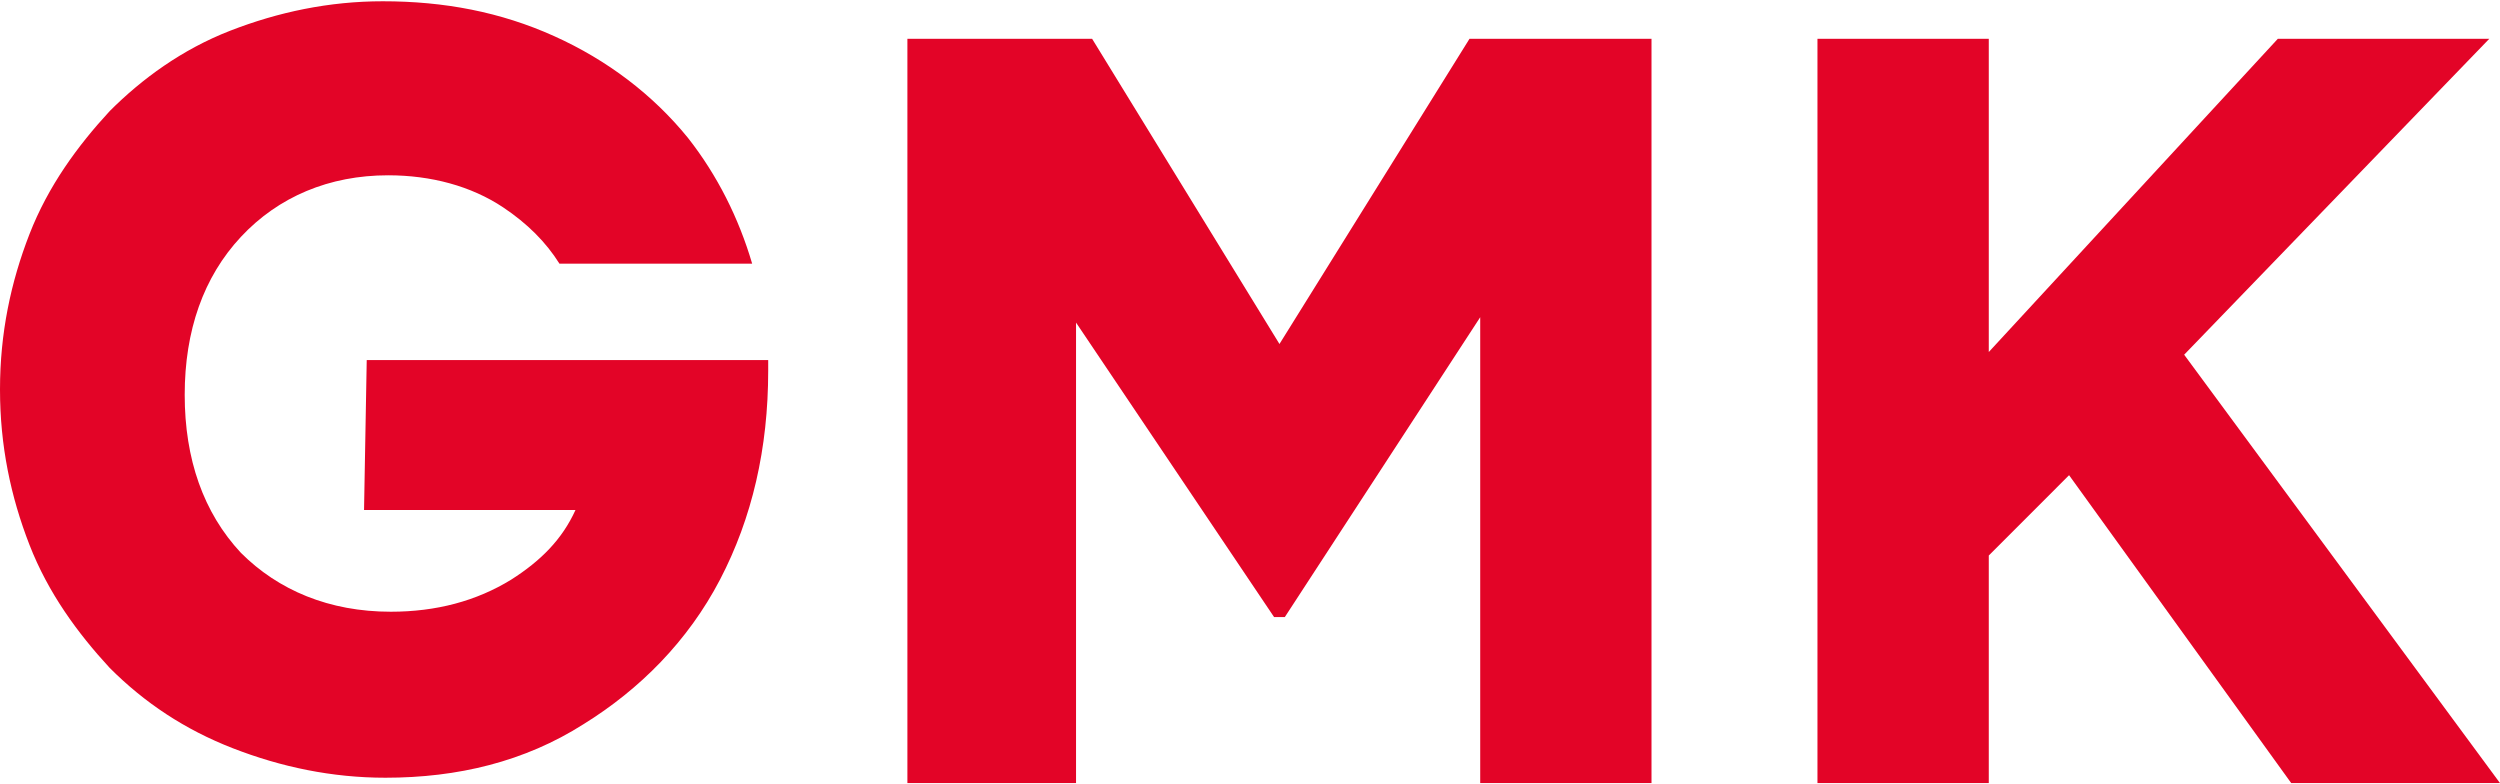
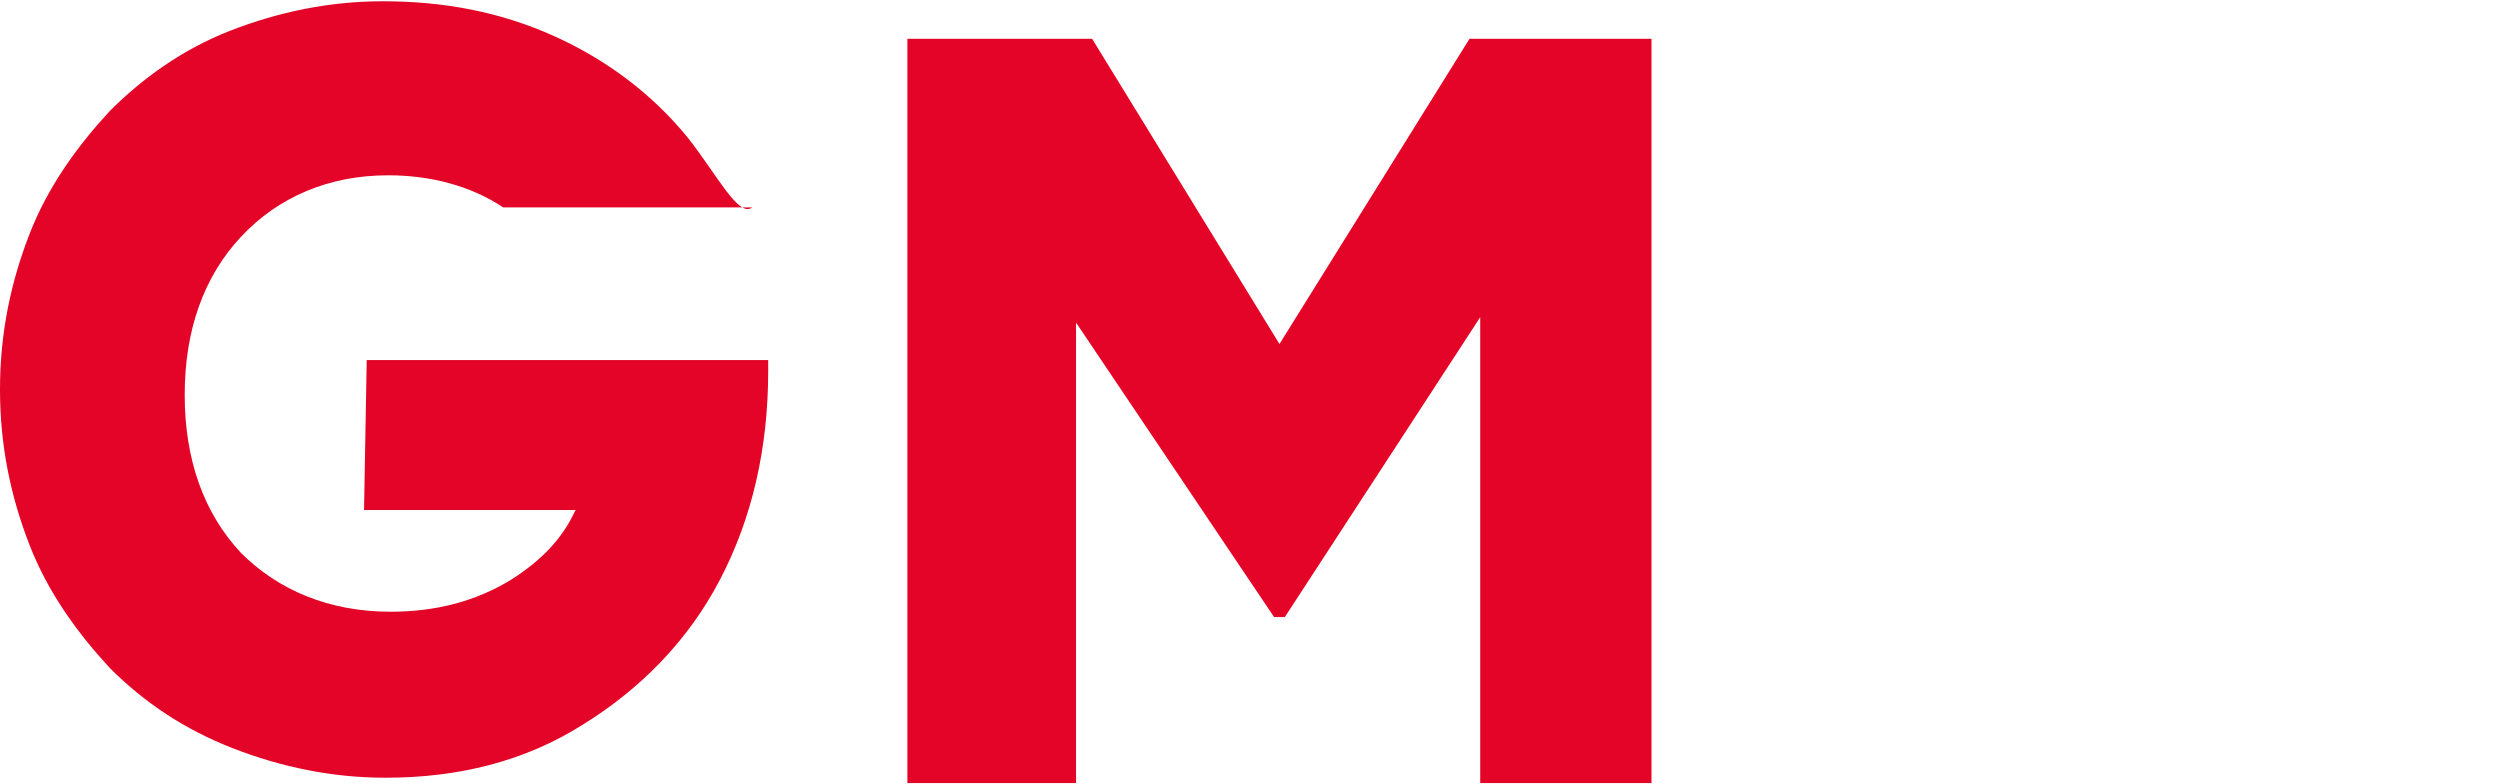
<svg xmlns="http://www.w3.org/2000/svg" width="1100" height="345" viewBox="0 0 1100 345" fill="none">
  <path d="M646.584 17.064L562.965 151.36L480.526 17.064H399.256V344.56H473.456V141.937L560.605 271.521H565.315L651.294 139.576V344.56H726.663V17.064H646.584Z" fill="#E30427" />
-   <path d="M1002.25 17.064L875.062 154.89V17.064H799.683V344.56H875.062V244.424L910.392 209.085L1008.14 344.56H1009.32H1100L961.031 156.071L1095.29 17.064H1002.25Z" fill="#E30427" />
-   <path d="M160.179 224.399H253.218C247.328 237.362 237.908 246.785 224.948 255.027C209.638 264.449 191.968 269.16 171.948 269.16C144.859 269.16 122.489 259.738 105.999 243.244C89.509 225.569 81.269 202.013 81.269 173.735C81.269 145.458 89.509 121.902 105.999 104.227C122.489 86.553 144.869 77.13 170.778 77.13C189.618 77.13 207.288 81.841 221.418 91.264C232.018 98.336 240.258 106.578 246.148 116H330.947C325.057 95.975 315.637 77.12 302.677 60.636C287.367 41.791 267.348 26.477 243.788 15.874C220.238 5.271 195.498 0.56 168.418 0.56C144.869 0.56 122.489 5.271 101.289 13.514C80.089 21.756 62.419 34.719 48.29 48.853C34.16 64.167 21.2 81.841 12.96 103.047C4.72 124.252 0 146.638 0 171.375C0 196.111 4.71 218.497 12.96 239.703C21.2 260.908 34.16 278.583 48.29 293.897C63.599 309.211 81.269 320.994 102.469 329.236C123.669 337.478 146.049 342.199 169.598 342.199C201.398 342.199 230.838 335.128 256.748 318.643C281.477 303.329 302.677 282.124 316.807 255.027C330.937 227.93 338.007 197.302 338.007 163.143V158.431H161.359L160.179 224.399Z" fill="#E30427" />
+   <path d="M160.179 224.399H253.218C247.328 237.362 237.908 246.785 224.948 255.027C209.638 264.449 191.968 269.16 171.948 269.16C144.859 269.16 122.489 259.738 105.999 243.244C89.509 225.569 81.269 202.013 81.269 173.735C81.269 145.458 89.509 121.902 105.999 104.227C122.489 86.553 144.869 77.13 170.778 77.13C189.618 77.13 207.288 81.841 221.418 91.264H330.947C325.057 95.975 315.637 77.12 302.677 60.636C287.367 41.791 267.348 26.477 243.788 15.874C220.238 5.271 195.498 0.56 168.418 0.56C144.869 0.56 122.489 5.271 101.289 13.514C80.089 21.756 62.419 34.719 48.29 48.853C34.16 64.167 21.2 81.841 12.96 103.047C4.72 124.252 0 146.638 0 171.375C0 196.111 4.71 218.497 12.96 239.703C21.2 260.908 34.16 278.583 48.29 293.897C63.599 309.211 81.269 320.994 102.469 329.236C123.669 337.478 146.049 342.199 169.598 342.199C201.398 342.199 230.838 335.128 256.748 318.643C281.477 303.329 302.677 282.124 316.807 255.027C330.937 227.93 338.007 197.302 338.007 163.143V158.431H161.359L160.179 224.399Z" fill="#E30427" />
</svg>